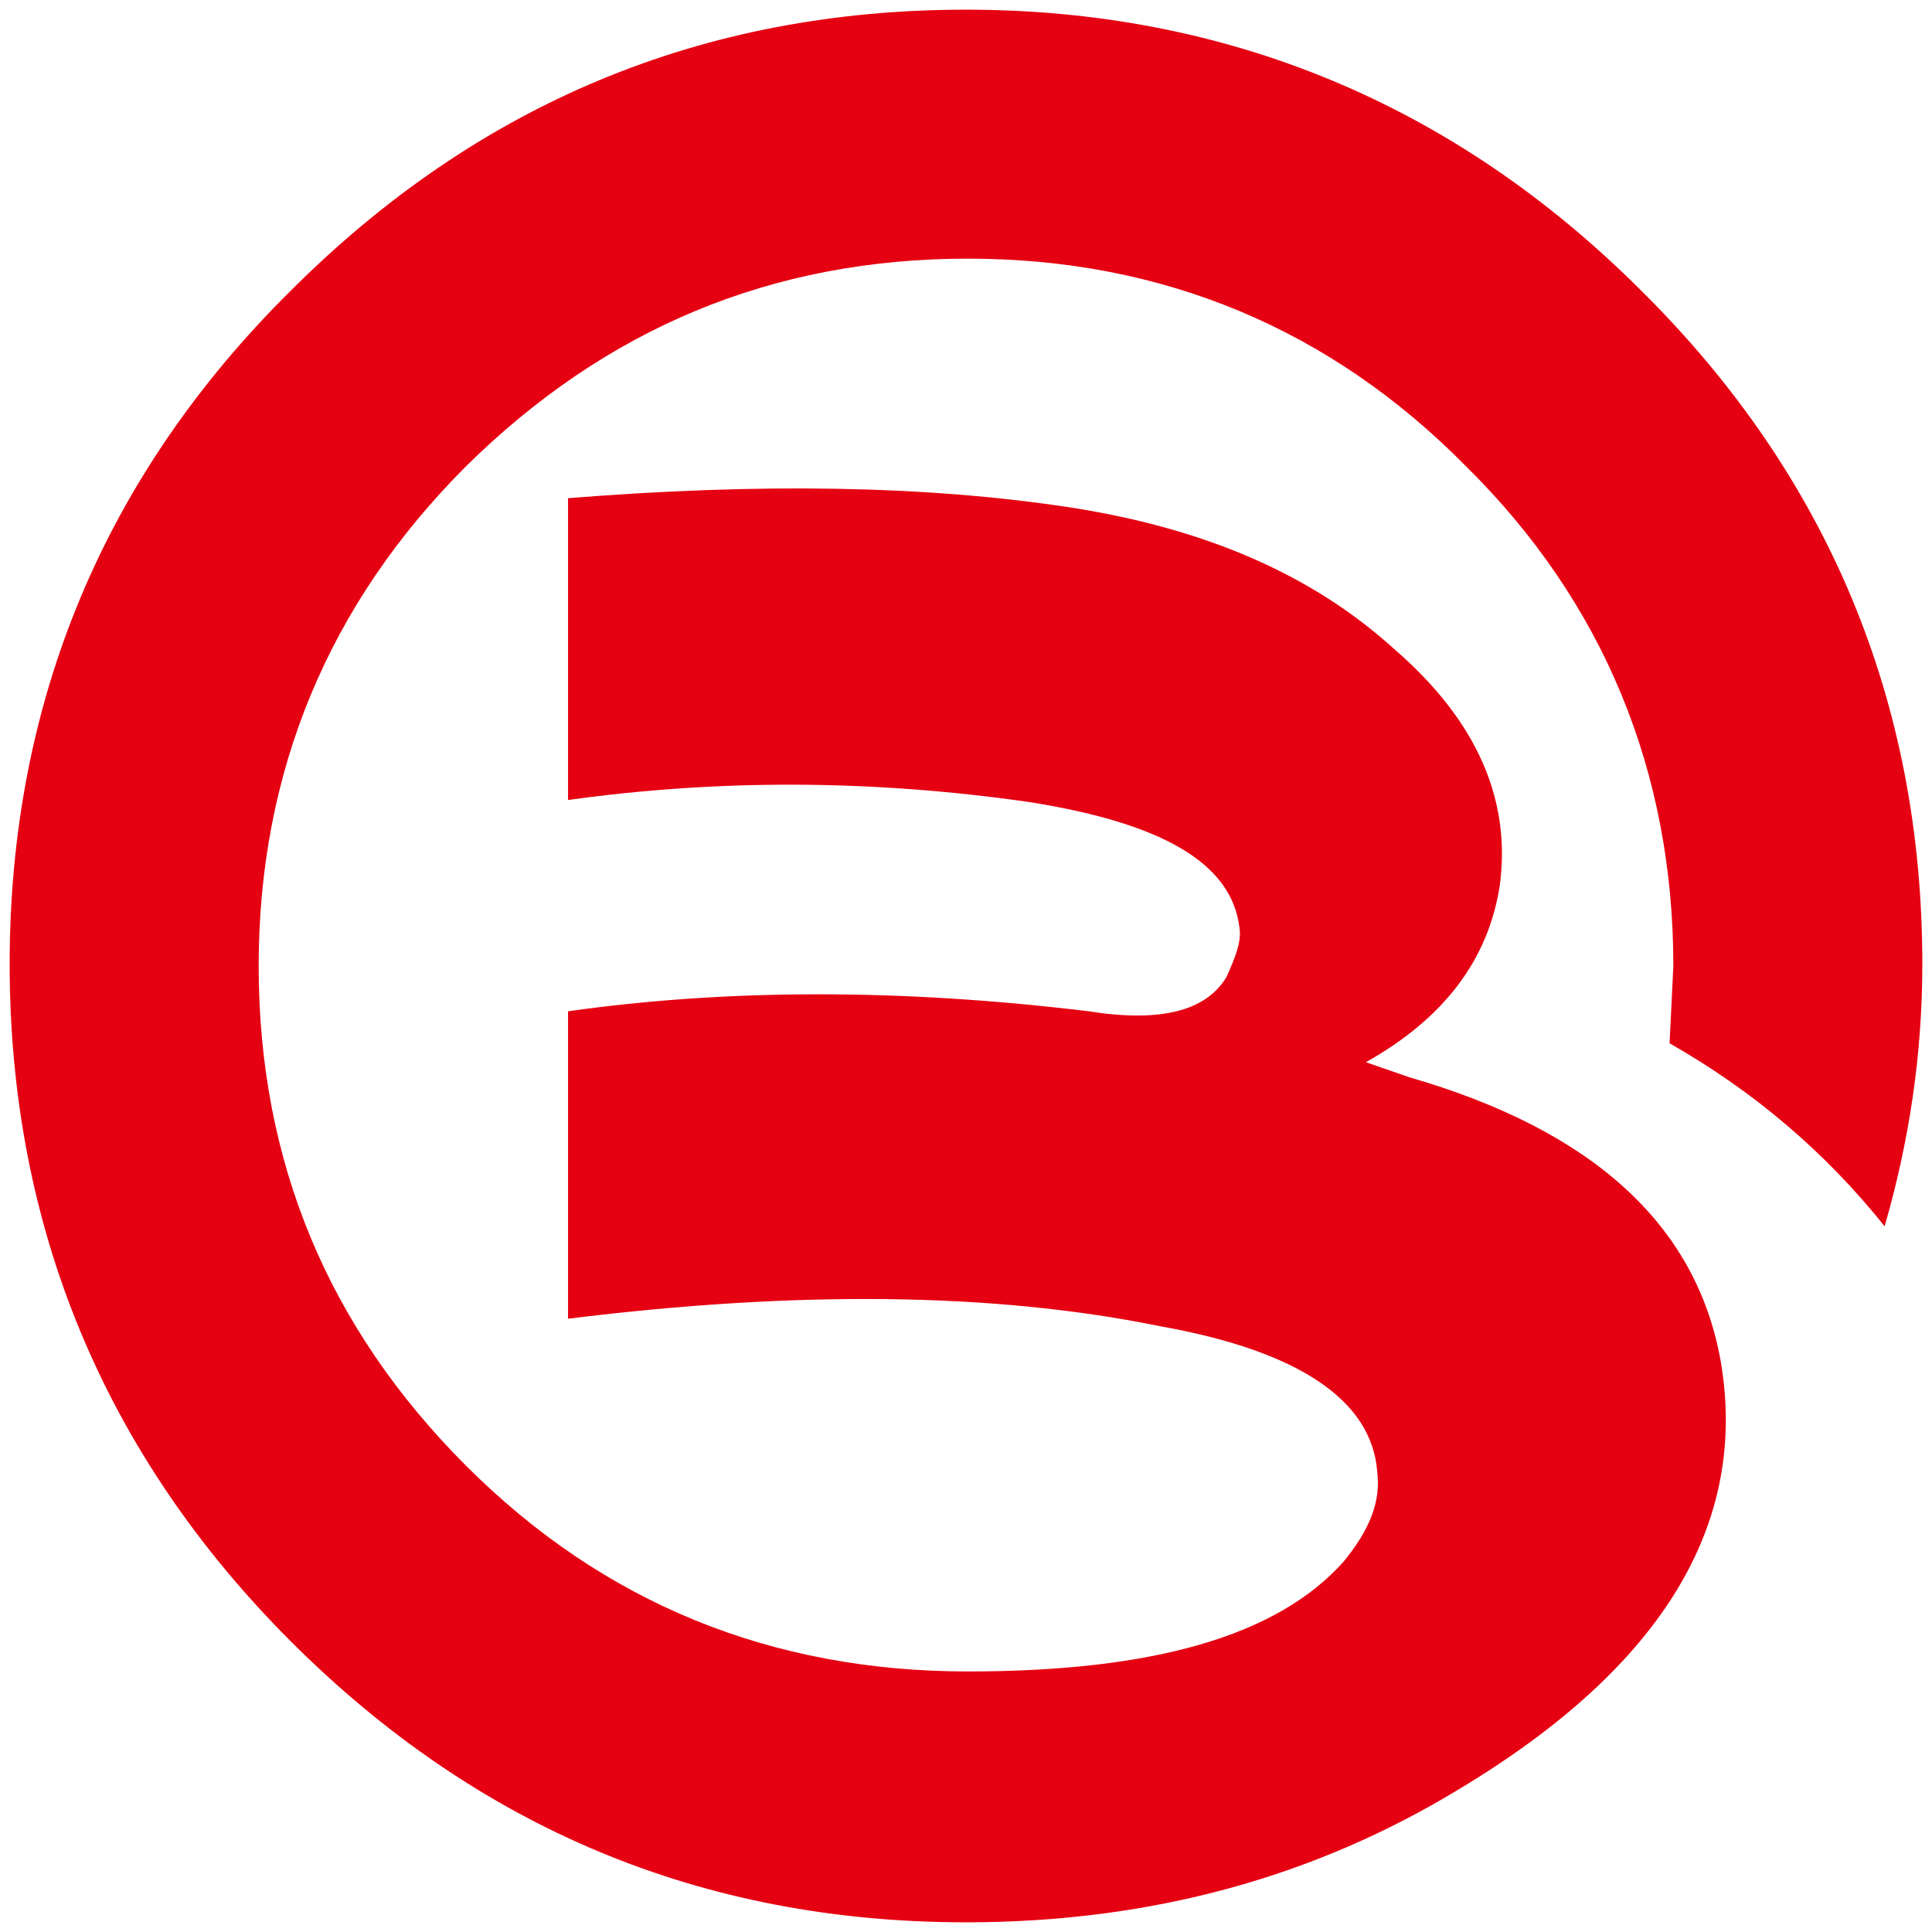
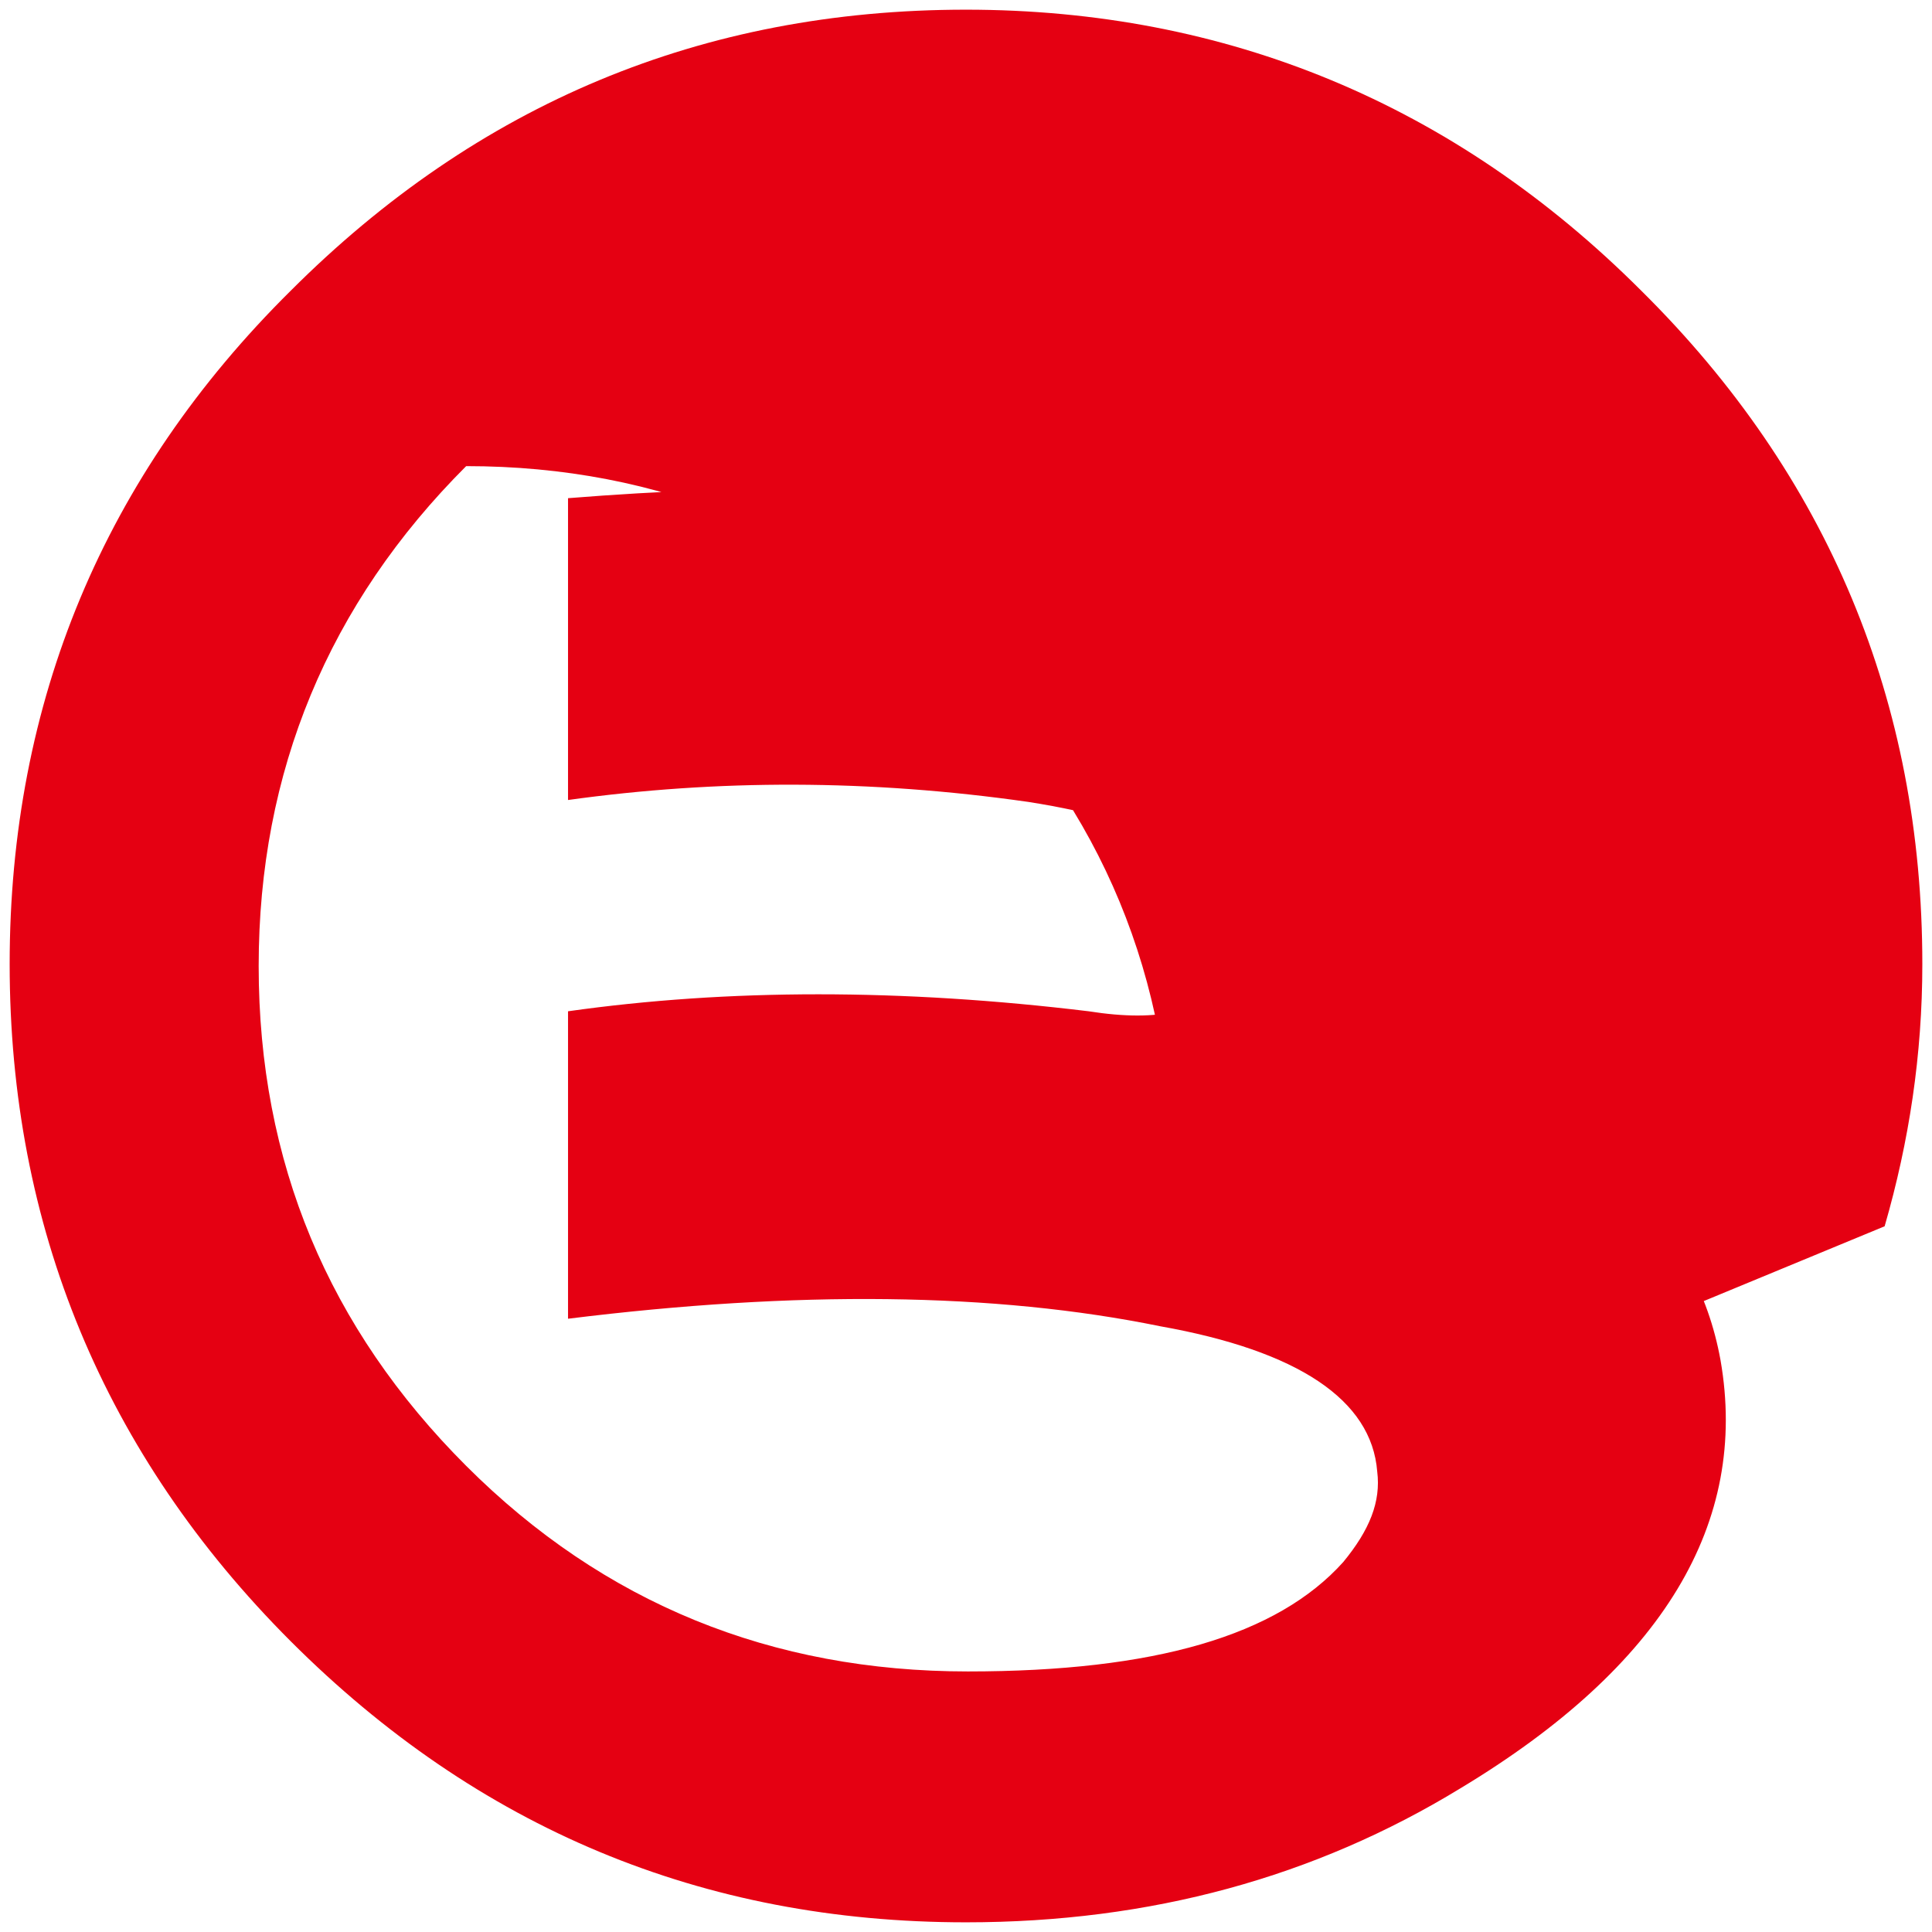
<svg xmlns="http://www.w3.org/2000/svg" t="1691416864145" class="icon" viewBox="0 0 1024 1024" version="1.1" p-id="15276" width="16" height="16">
-   <path d="M998.892 649.953c13.005-44.974 19.983-90.977 19.983-138.972 0-138.947-49.992-258.939-148.951-356.884C770.97 55.101 649.964 5.13 511.99 5.13c-139.945 0-258.903 49.966-357.914 148.966C55.148 252.042 5.12 372.035 5.12 510.981c0 138.972 50.028 259.927 148.956 358.922 99.011 98.975 217.969 148.966 357.914 148.966 98.012 0 184.991-23.997 261.955-70.963 107.95-65.004 152.955-140.964 137.974-226.944-13.01-71.997-67.983-121.989-164.951-149.985l-23.014-7.992c40.975-22.989 64.963-54.001 70.994-93.952 5.975-45.015-12.001-87.009-55.982-125.015-44.001-39.977-100.972-63.974-170.993-74.952-77.957-12.012-166.927-13-266.906-5.018v159.969c78.976-10.982 159.98-10.982 243.932 1.009 69.99 10.988 107.981 32 111.98 66.975 1.019 6.994-1.997 14.991-7.014 25.994-10.982 18.002-34.975 23.997-72.97 18.002-98.975-11.996-190.956-11.996-275.927 0v162.959c120.97-15.017 225.935-14.003 313.923 3.999 72.97 12.984 111.98 38.979 114.959 76.969 2.007 16-3.999 30.981-18.002 47.99-35.011 38.989-99.978 57.989-198.948 57.989-103.951 0-192.922-35.988-265.923-108.969-73.011-73.006-109.978-160.973-109.978-264.924 0-102.973 36.972-191.98 109.978-264.95C321.065 174.08 409.047 137.088 512.998 137.088c102.968 0 191.939 36.997 263.926 109.972 73.006 71.997 109.983 161.971 109.983 264.95l-2.002 40.96c43.996 25.032 81.992 57.016 113.987 96.983z" fill="#E50012" p-id="15277" />
+   <path d="M998.892 649.953c13.005-44.974 19.983-90.977 19.983-138.972 0-138.947-49.992-258.939-148.951-356.884C770.97 55.101 649.964 5.13 511.99 5.13c-139.945 0-258.903 49.966-357.914 148.966C55.148 252.042 5.12 372.035 5.12 510.981c0 138.972 50.028 259.927 148.956 358.922 99.011 98.975 217.969 148.966 357.914 148.966 98.012 0 184.991-23.997 261.955-70.963 107.95-65.004 152.955-140.964 137.974-226.944-13.01-71.997-67.983-121.989-164.951-149.985l-23.014-7.992c40.975-22.989 64.963-54.001 70.994-93.952 5.975-45.015-12.001-87.009-55.982-125.015-44.001-39.977-100.972-63.974-170.993-74.952-77.957-12.012-166.927-13-266.906-5.018v159.969c78.976-10.982 159.98-10.982 243.932 1.009 69.99 10.988 107.981 32 111.98 66.975 1.019 6.994-1.997 14.991-7.014 25.994-10.982 18.002-34.975 23.997-72.97 18.002-98.975-11.996-190.956-11.996-275.927 0v162.959c120.97-15.017 225.935-14.003 313.923 3.999 72.97 12.984 111.98 38.979 114.959 76.969 2.007 16-3.999 30.981-18.002 47.99-35.011 38.989-99.978 57.989-198.948 57.989-103.951 0-192.922-35.988-265.923-108.969-73.011-73.006-109.978-160.973-109.978-264.924 0-102.973 36.972-191.98 109.978-264.95c102.968 0 191.939 36.997 263.926 109.972 73.006 71.997 109.983 161.971 109.983 264.95l-2.002 40.96c43.996 25.032 81.992 57.016 113.987 96.983z" fill="#E50012" p-id="15277" />
</svg>